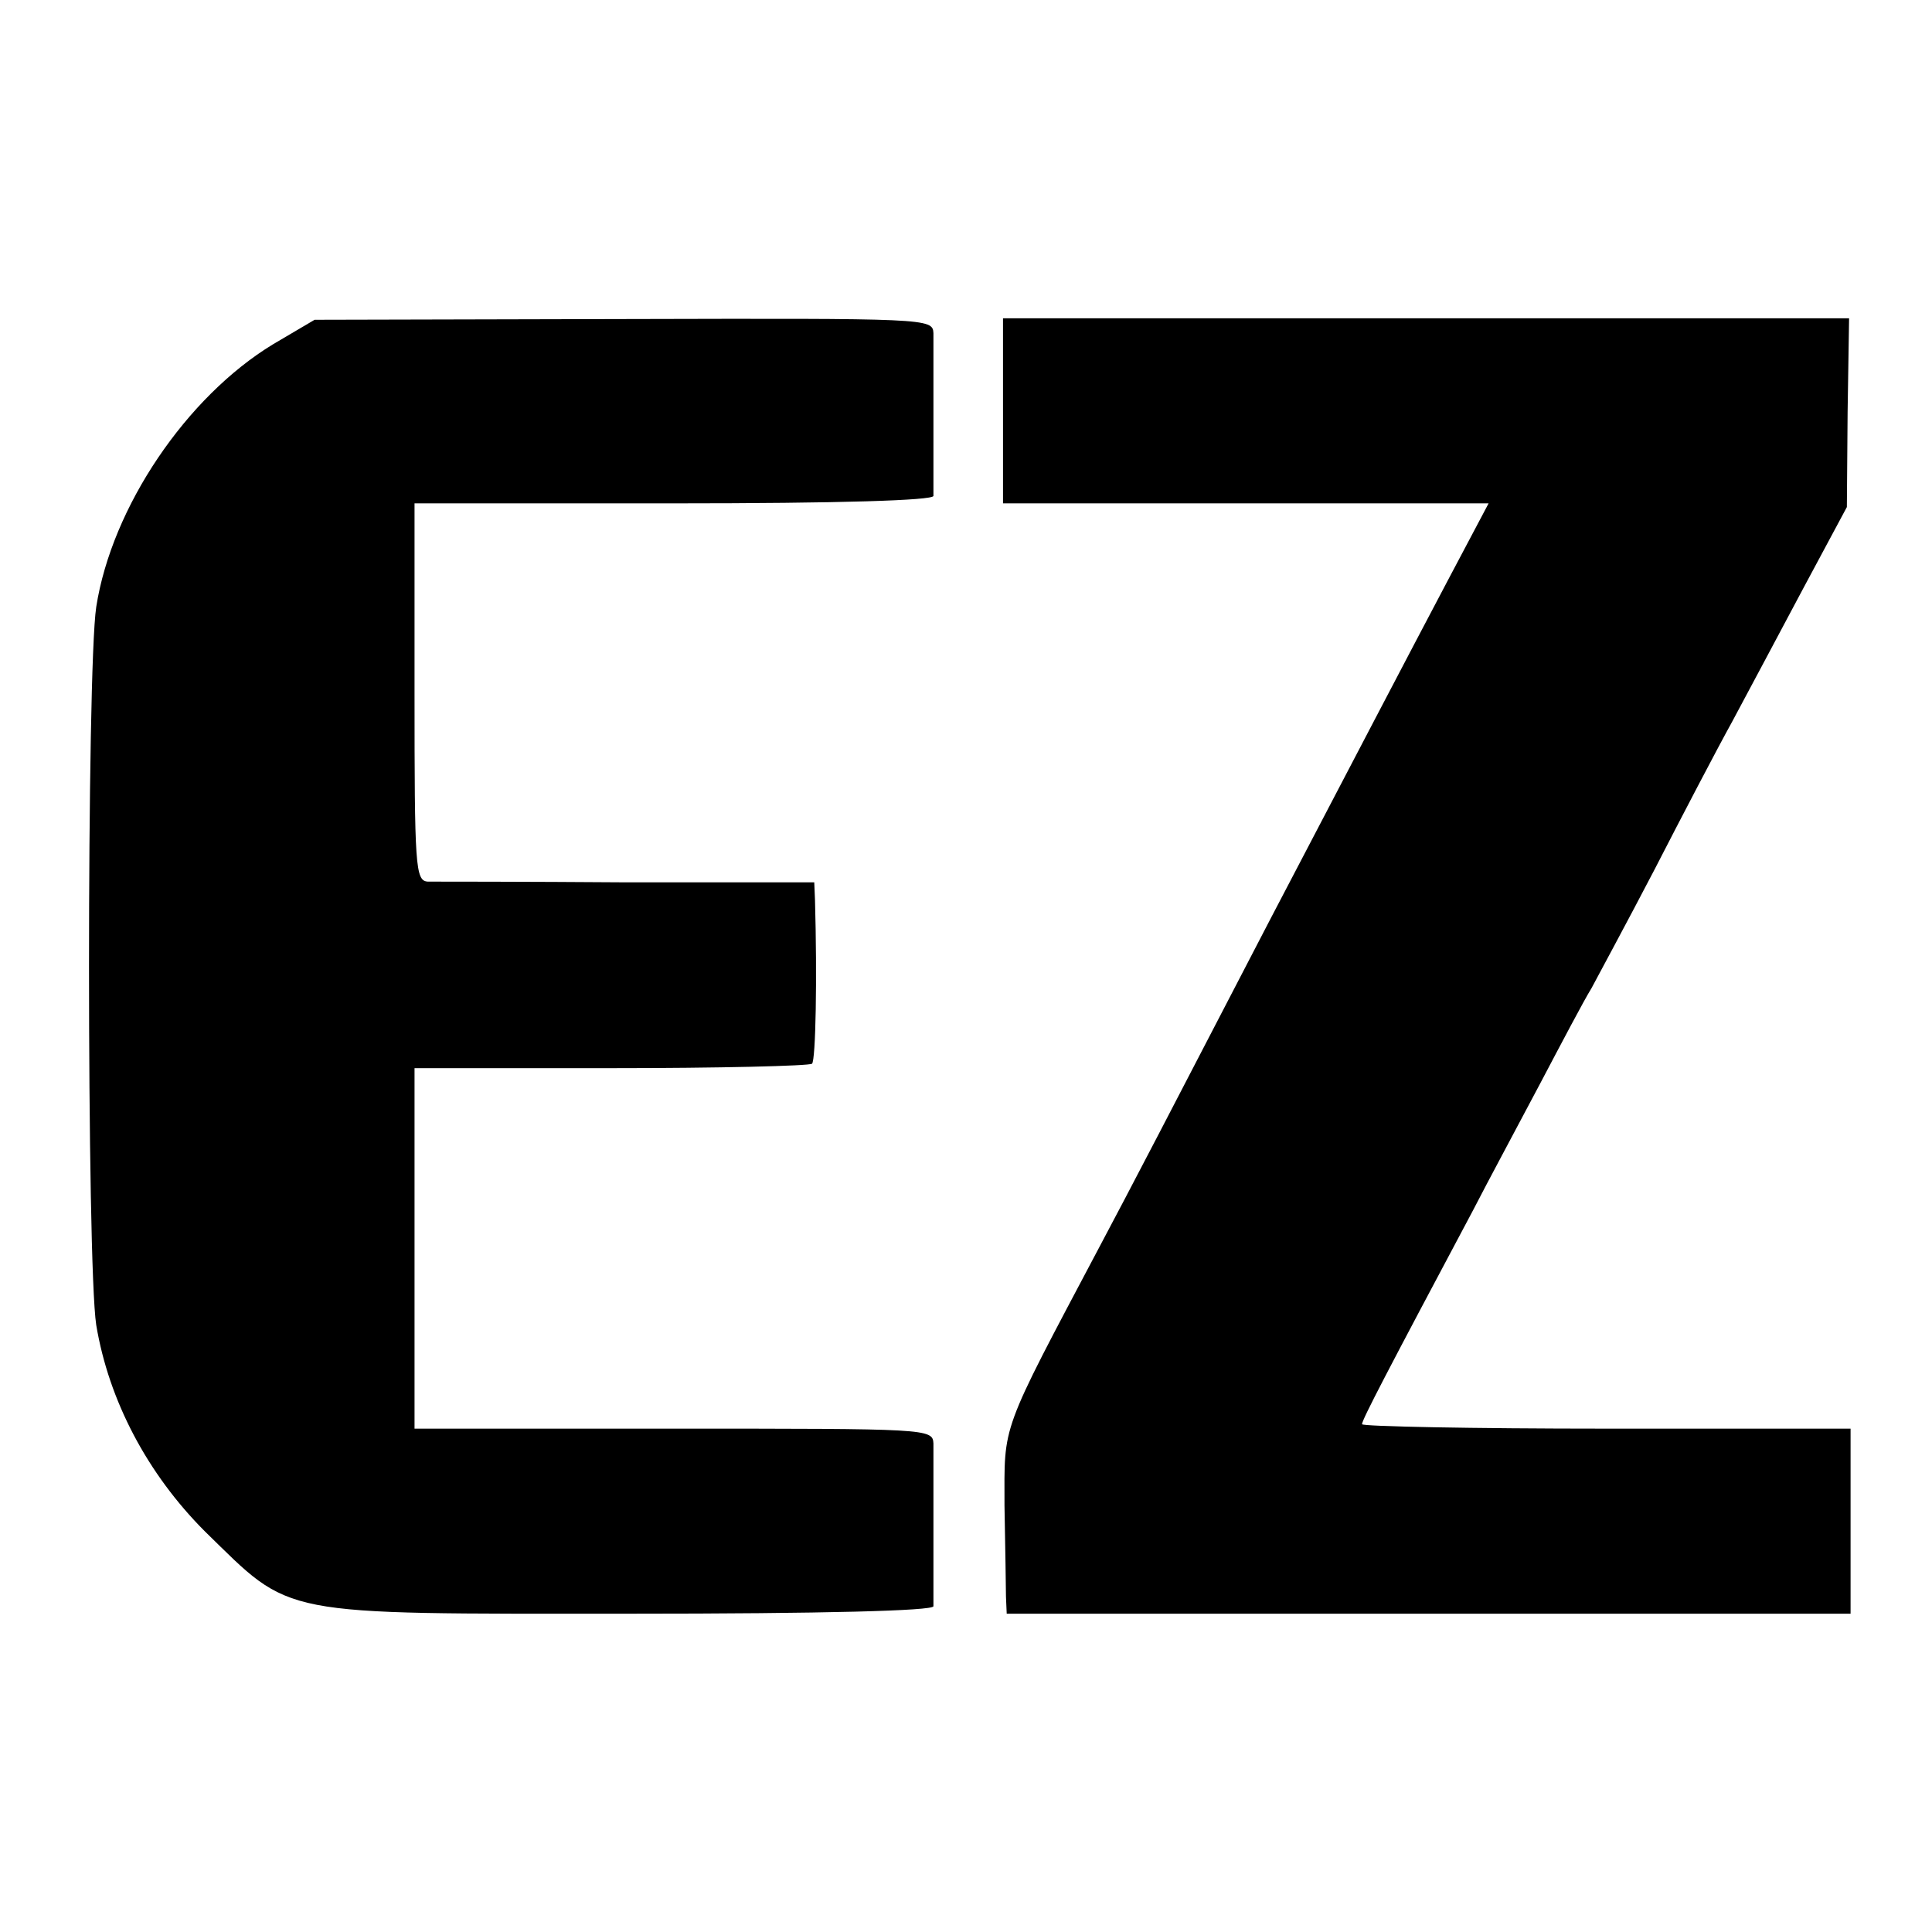
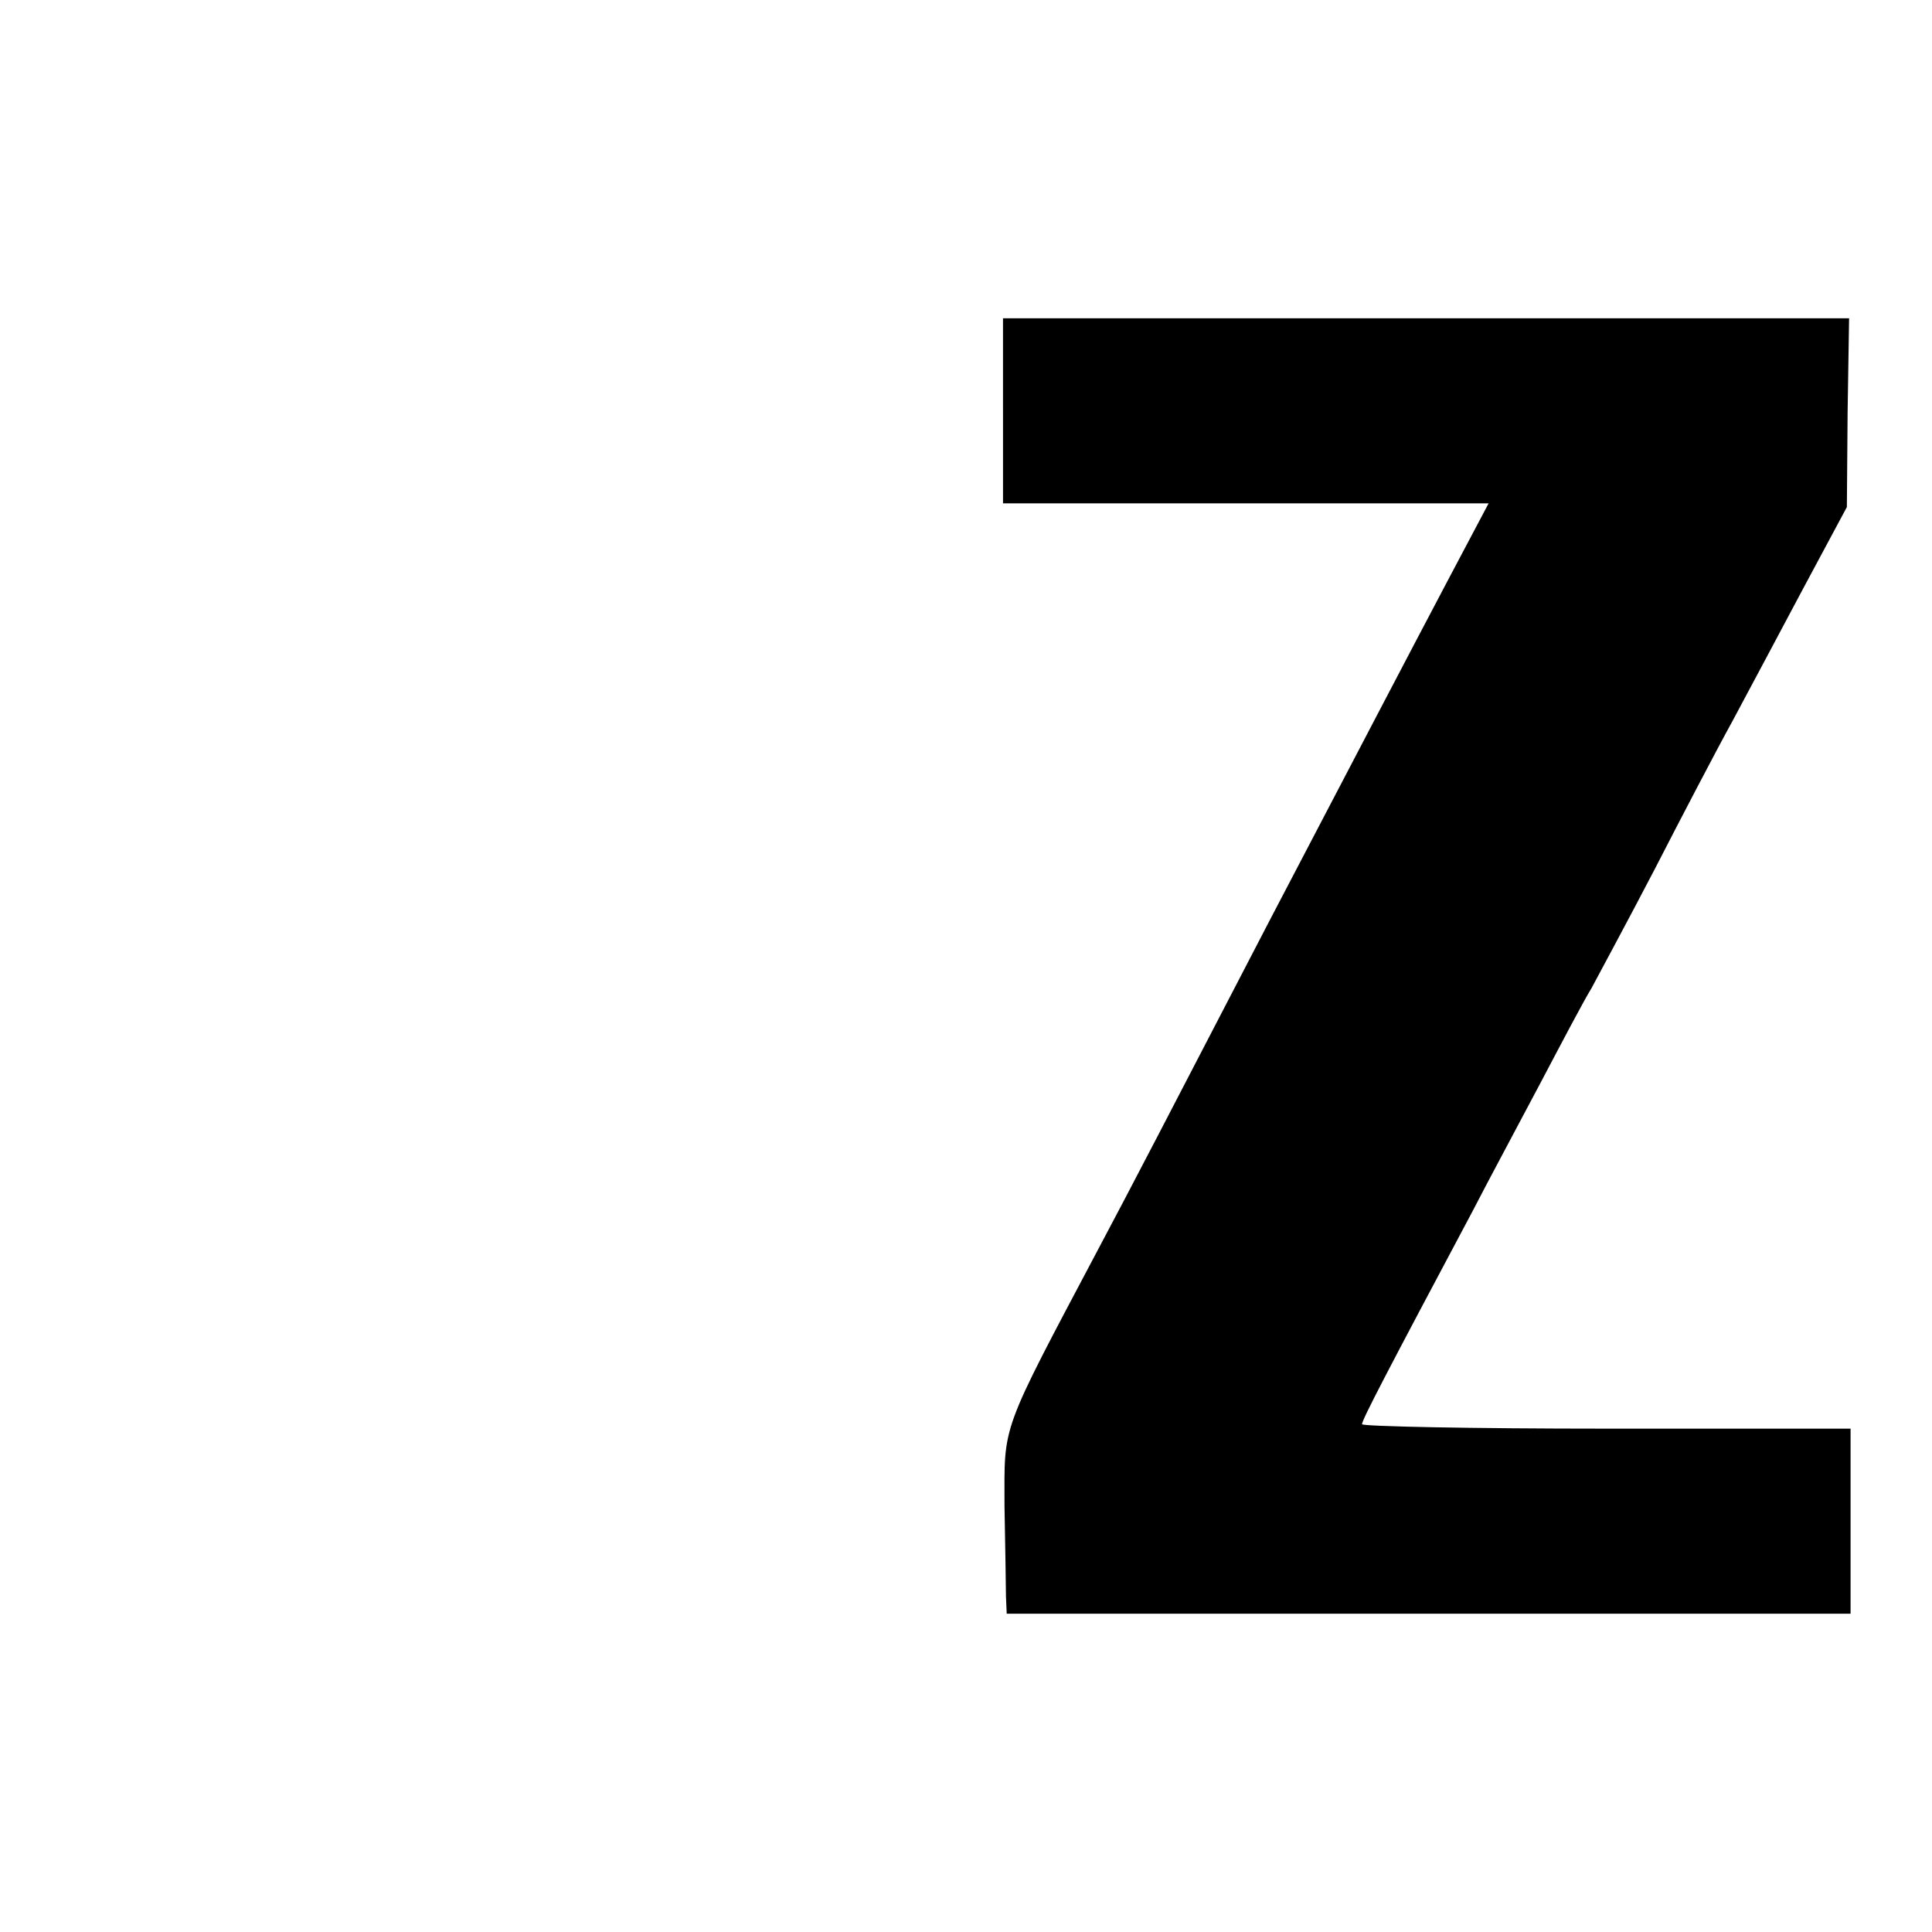
<svg xmlns="http://www.w3.org/2000/svg" version="1.0" width="261pt" height="261pt" viewBox="0 0 261 261" preserveAspectRatio="xMidYMid meet">
  <g transform="translate(0,261) scale(0.1,-0.1)" fill="#000000" stroke="none">
-     <path d="M369 2145 c-117 -71 -218 -220 -239 -355 -13 -86 -13 -885 0 -970 17 -102 69 -201 147 -279 119 -116 93 -111 572 -111 267 0 411 4 412 10 0 6 0 53 0 105 0 52 0 104 0 115 -1 20 -8 20 -351 20 l-350 0 0 243 0 244 265 0 c146 0 268 3 272 6 5 5 7 116 4 221 l-1 24 -252 0 c-139 1 -261 1 -270 1 -17 1 -18 20 -18 256 l0 255 350 0 c226 0 350 4 351 10 0 6 0 53 0 105 0 52 0 104 0 115 -1 20 -8 20 -418 19 l-418 -1 -56 -33z" />
    <path d="M1355 2055 l0 -125 328 0 328 0 -54 -102 c-56 -106 -127 -242 -240 -458 -138 -266 -191 -368 -232 -445 -135 -255 -128 -237 -128 -349 1 -56 2 -111 2 -123 l1 -23 570 0 570 0 0 125 0 125 -330 0 c-181 0 -330 3 -330 6 0 6 34 71 150 289 20 39 61 115 90 170 29 55 60 114 70 130 9 17 48 89 85 160 37 72 84 162 105 200 21 39 64 120 96 180 l59 110 1 128 2 127 -572 0 -571 0 0 -125z" />
  </g>
</svg>